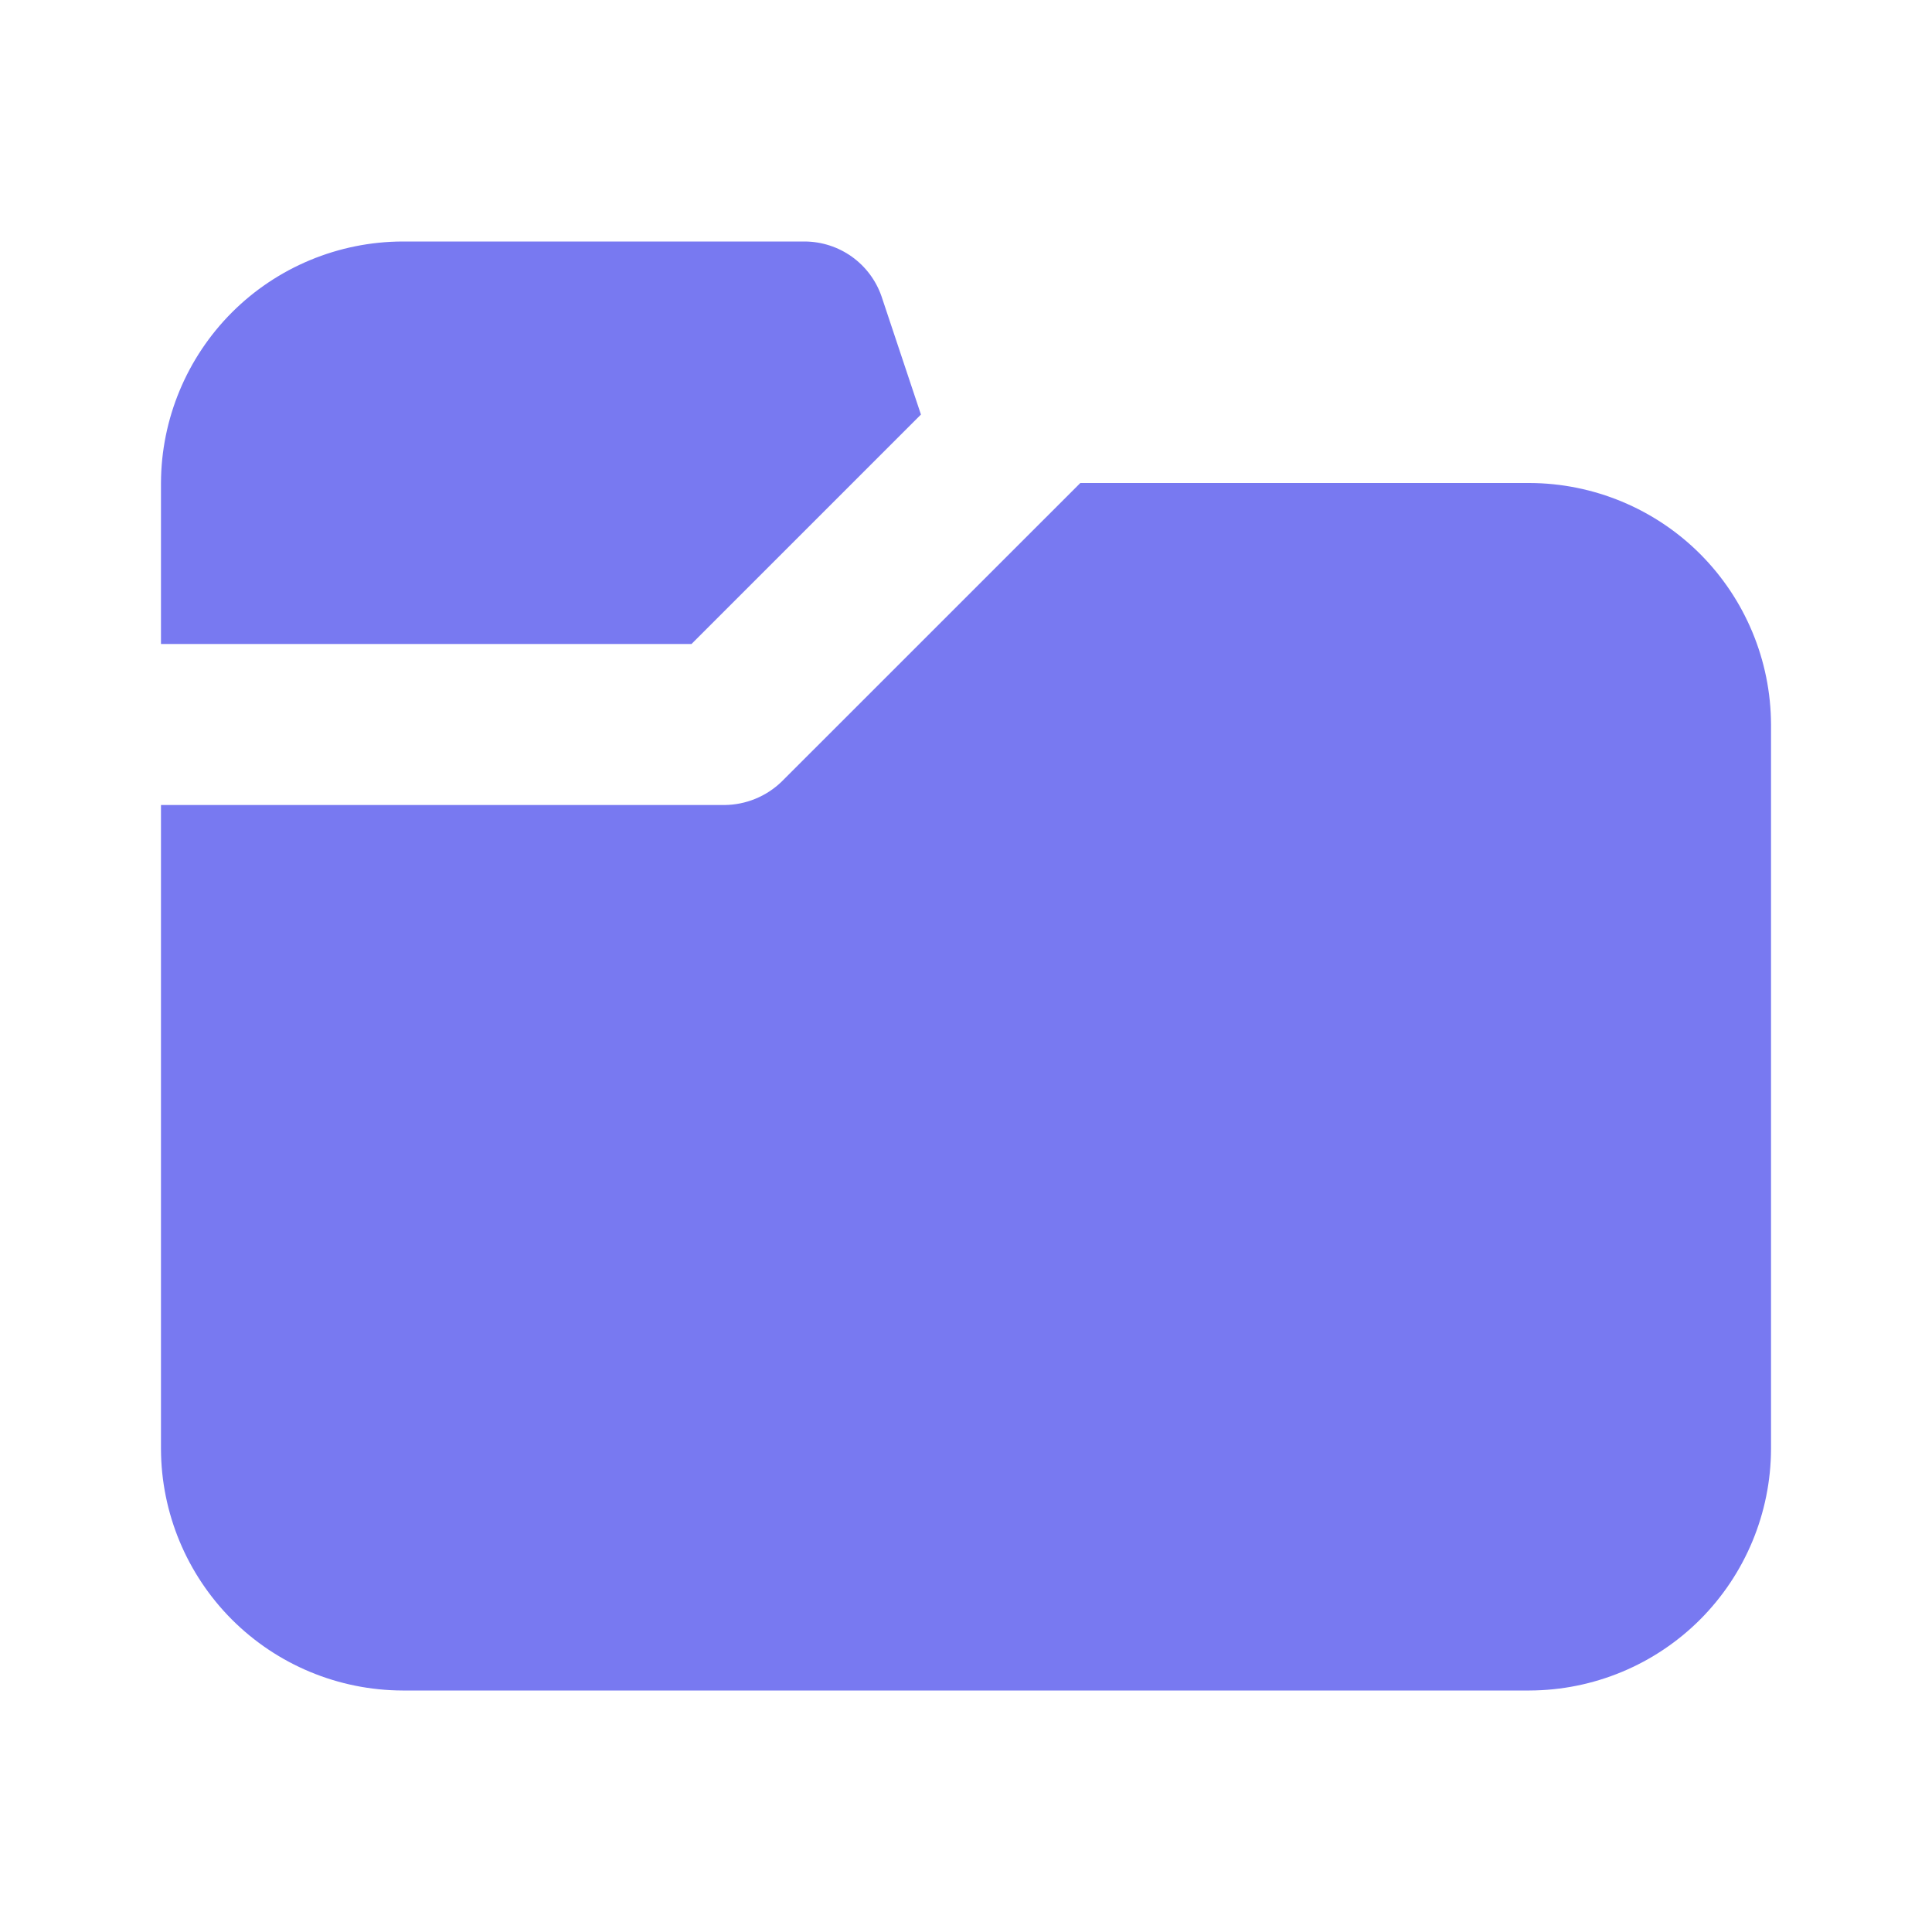
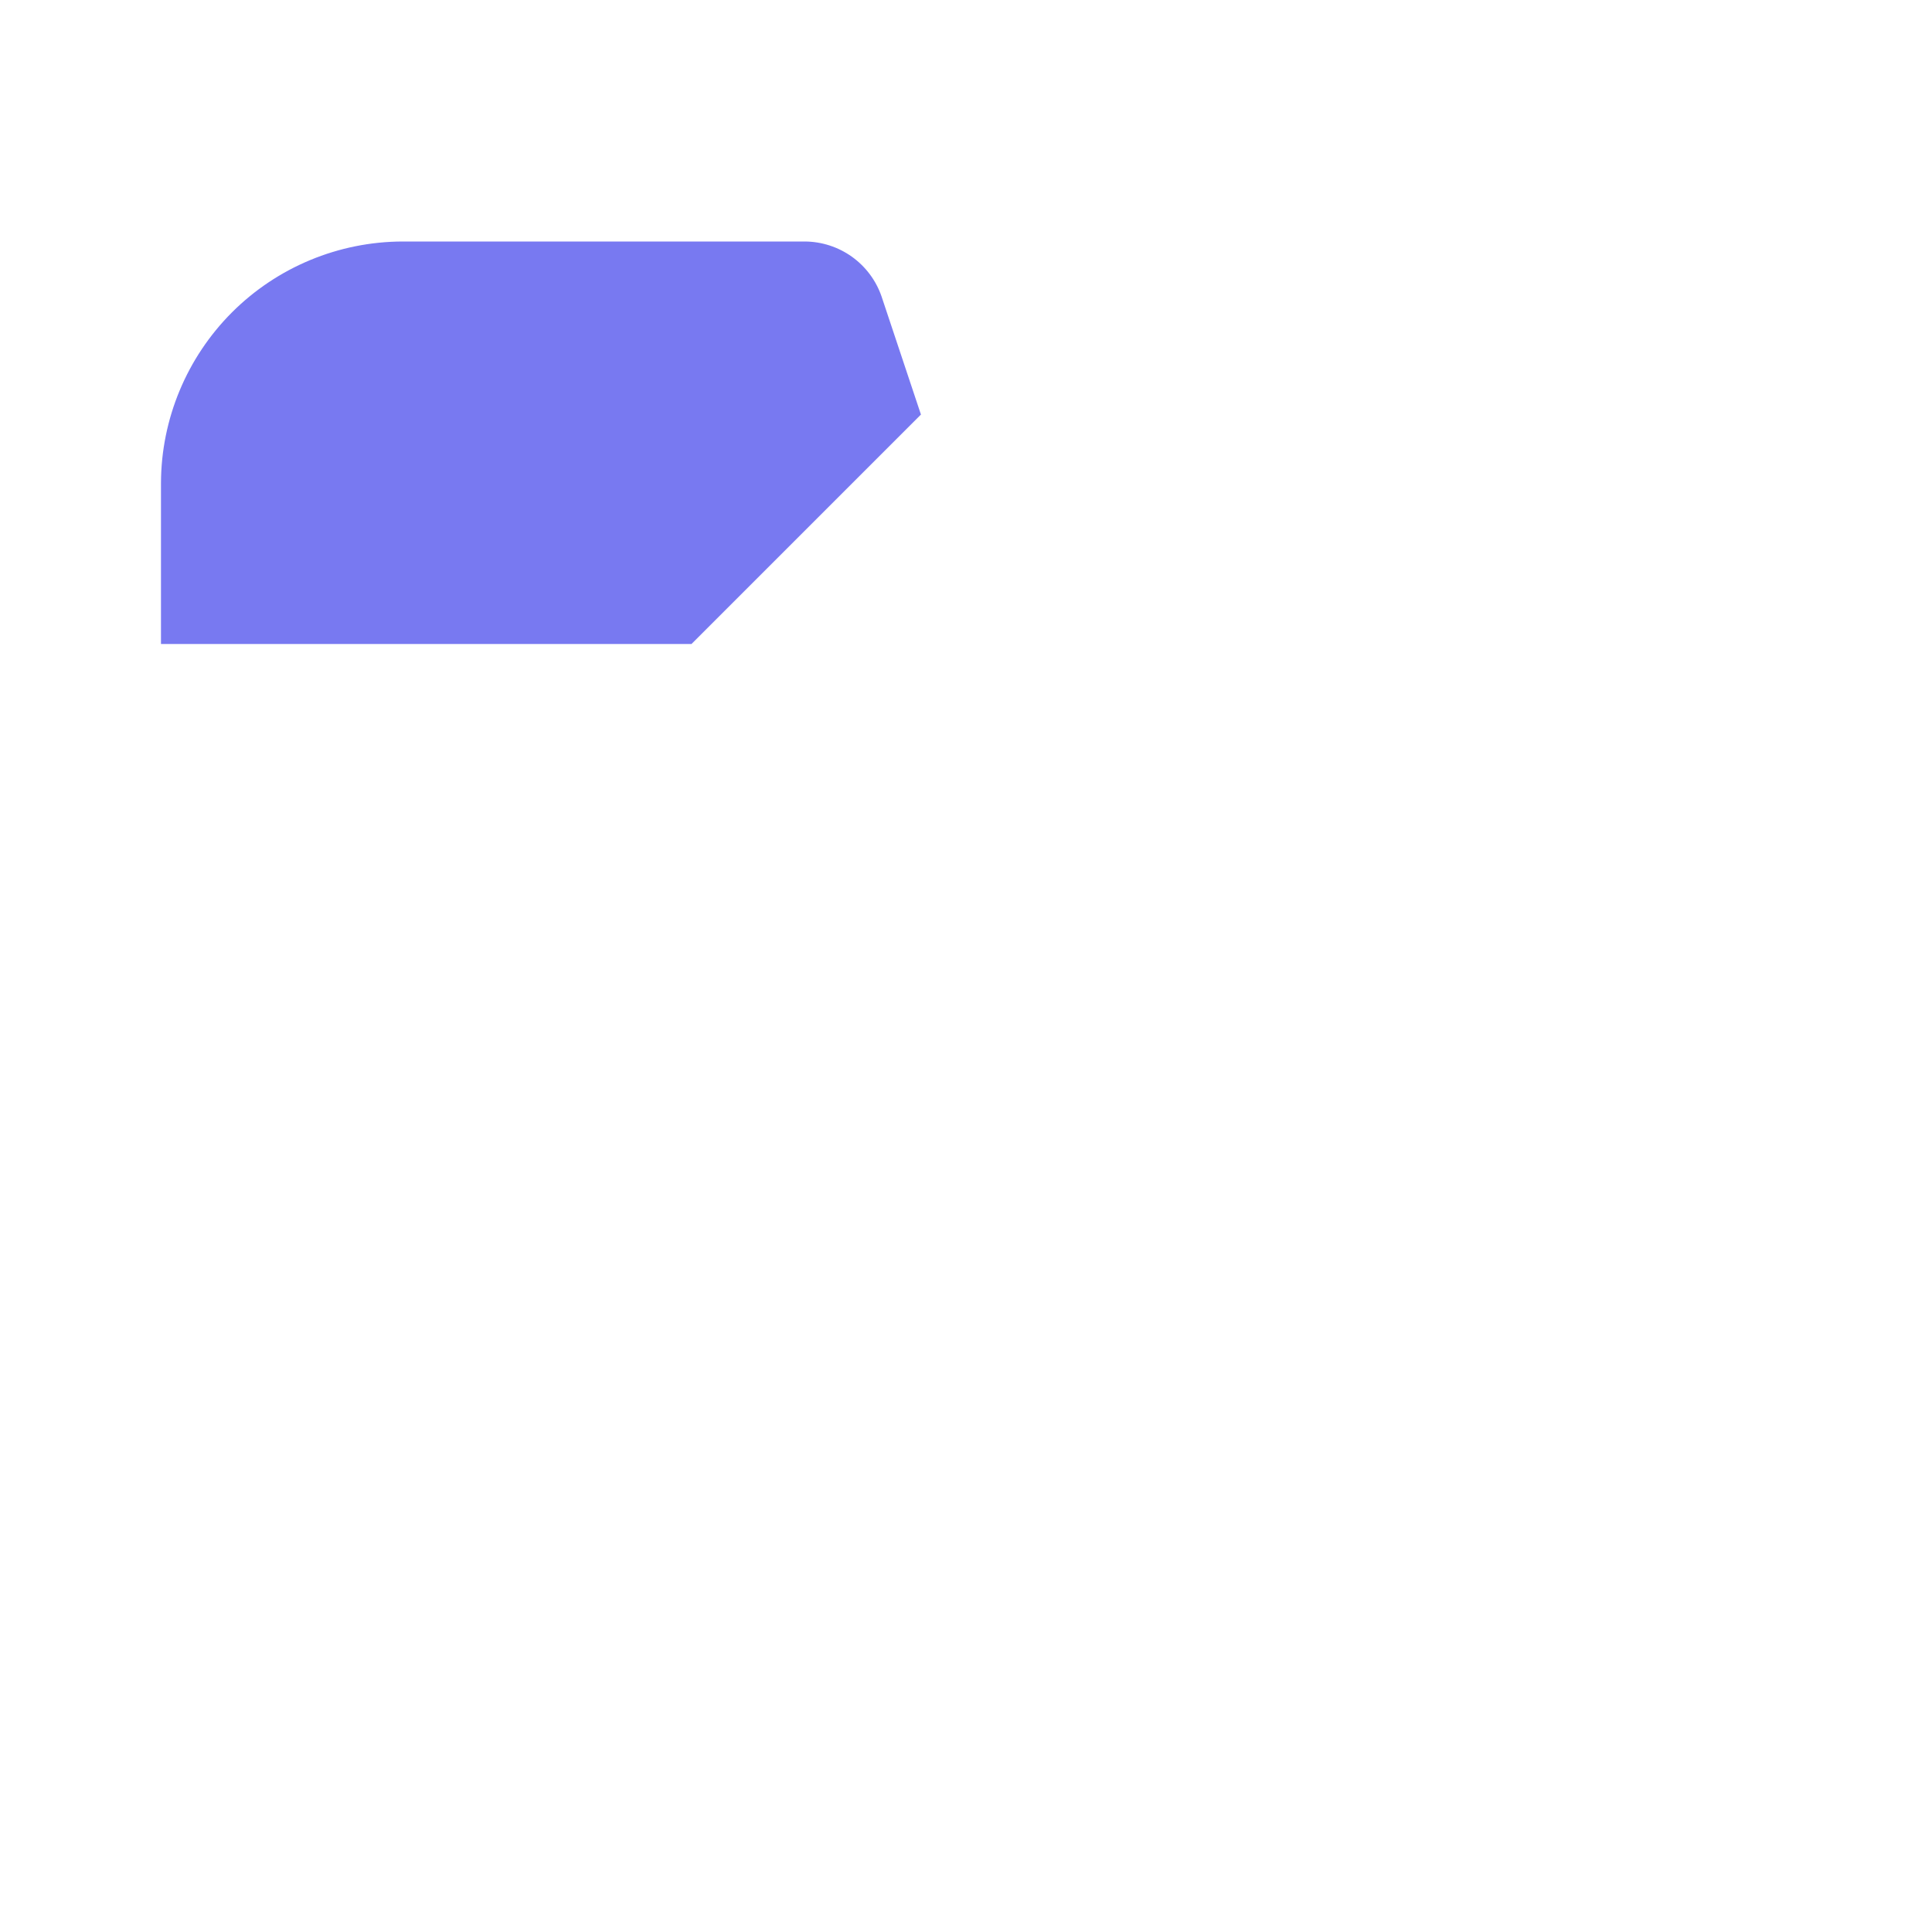
<svg xmlns="http://www.w3.org/2000/svg" width="28" height="28" viewBox="0 0 28 28" fill="none">
  <path d="M13.347 6.008L12.775 4.293C12.695 4.063 12.545 3.863 12.347 3.721C12.148 3.579 11.911 3.502 11.667 3.5H5.833C4.906 3.503 4.017 3.872 3.361 4.528C2.706 5.184 2.336 6.073 2.333 7V9.333H10.022L13.347 6.008Z" fill="#7879F1" />
-   <path d="M22.167 7H15.657L11.328 11.328C11.106 11.543 10.809 11.664 10.5 11.667H2.333V21C2.336 21.927 2.706 22.816 3.361 23.472C4.017 24.128 4.906 24.497 5.833 24.5H22.167C23.094 24.497 23.983 24.128 24.639 23.472C25.294 22.816 25.664 21.927 25.667 21V10.5C25.664 9.573 25.294 8.684 24.639 8.028C23.983 7.372 23.094 7.003 22.167 7Z" fill="#7879F1" />
</svg>